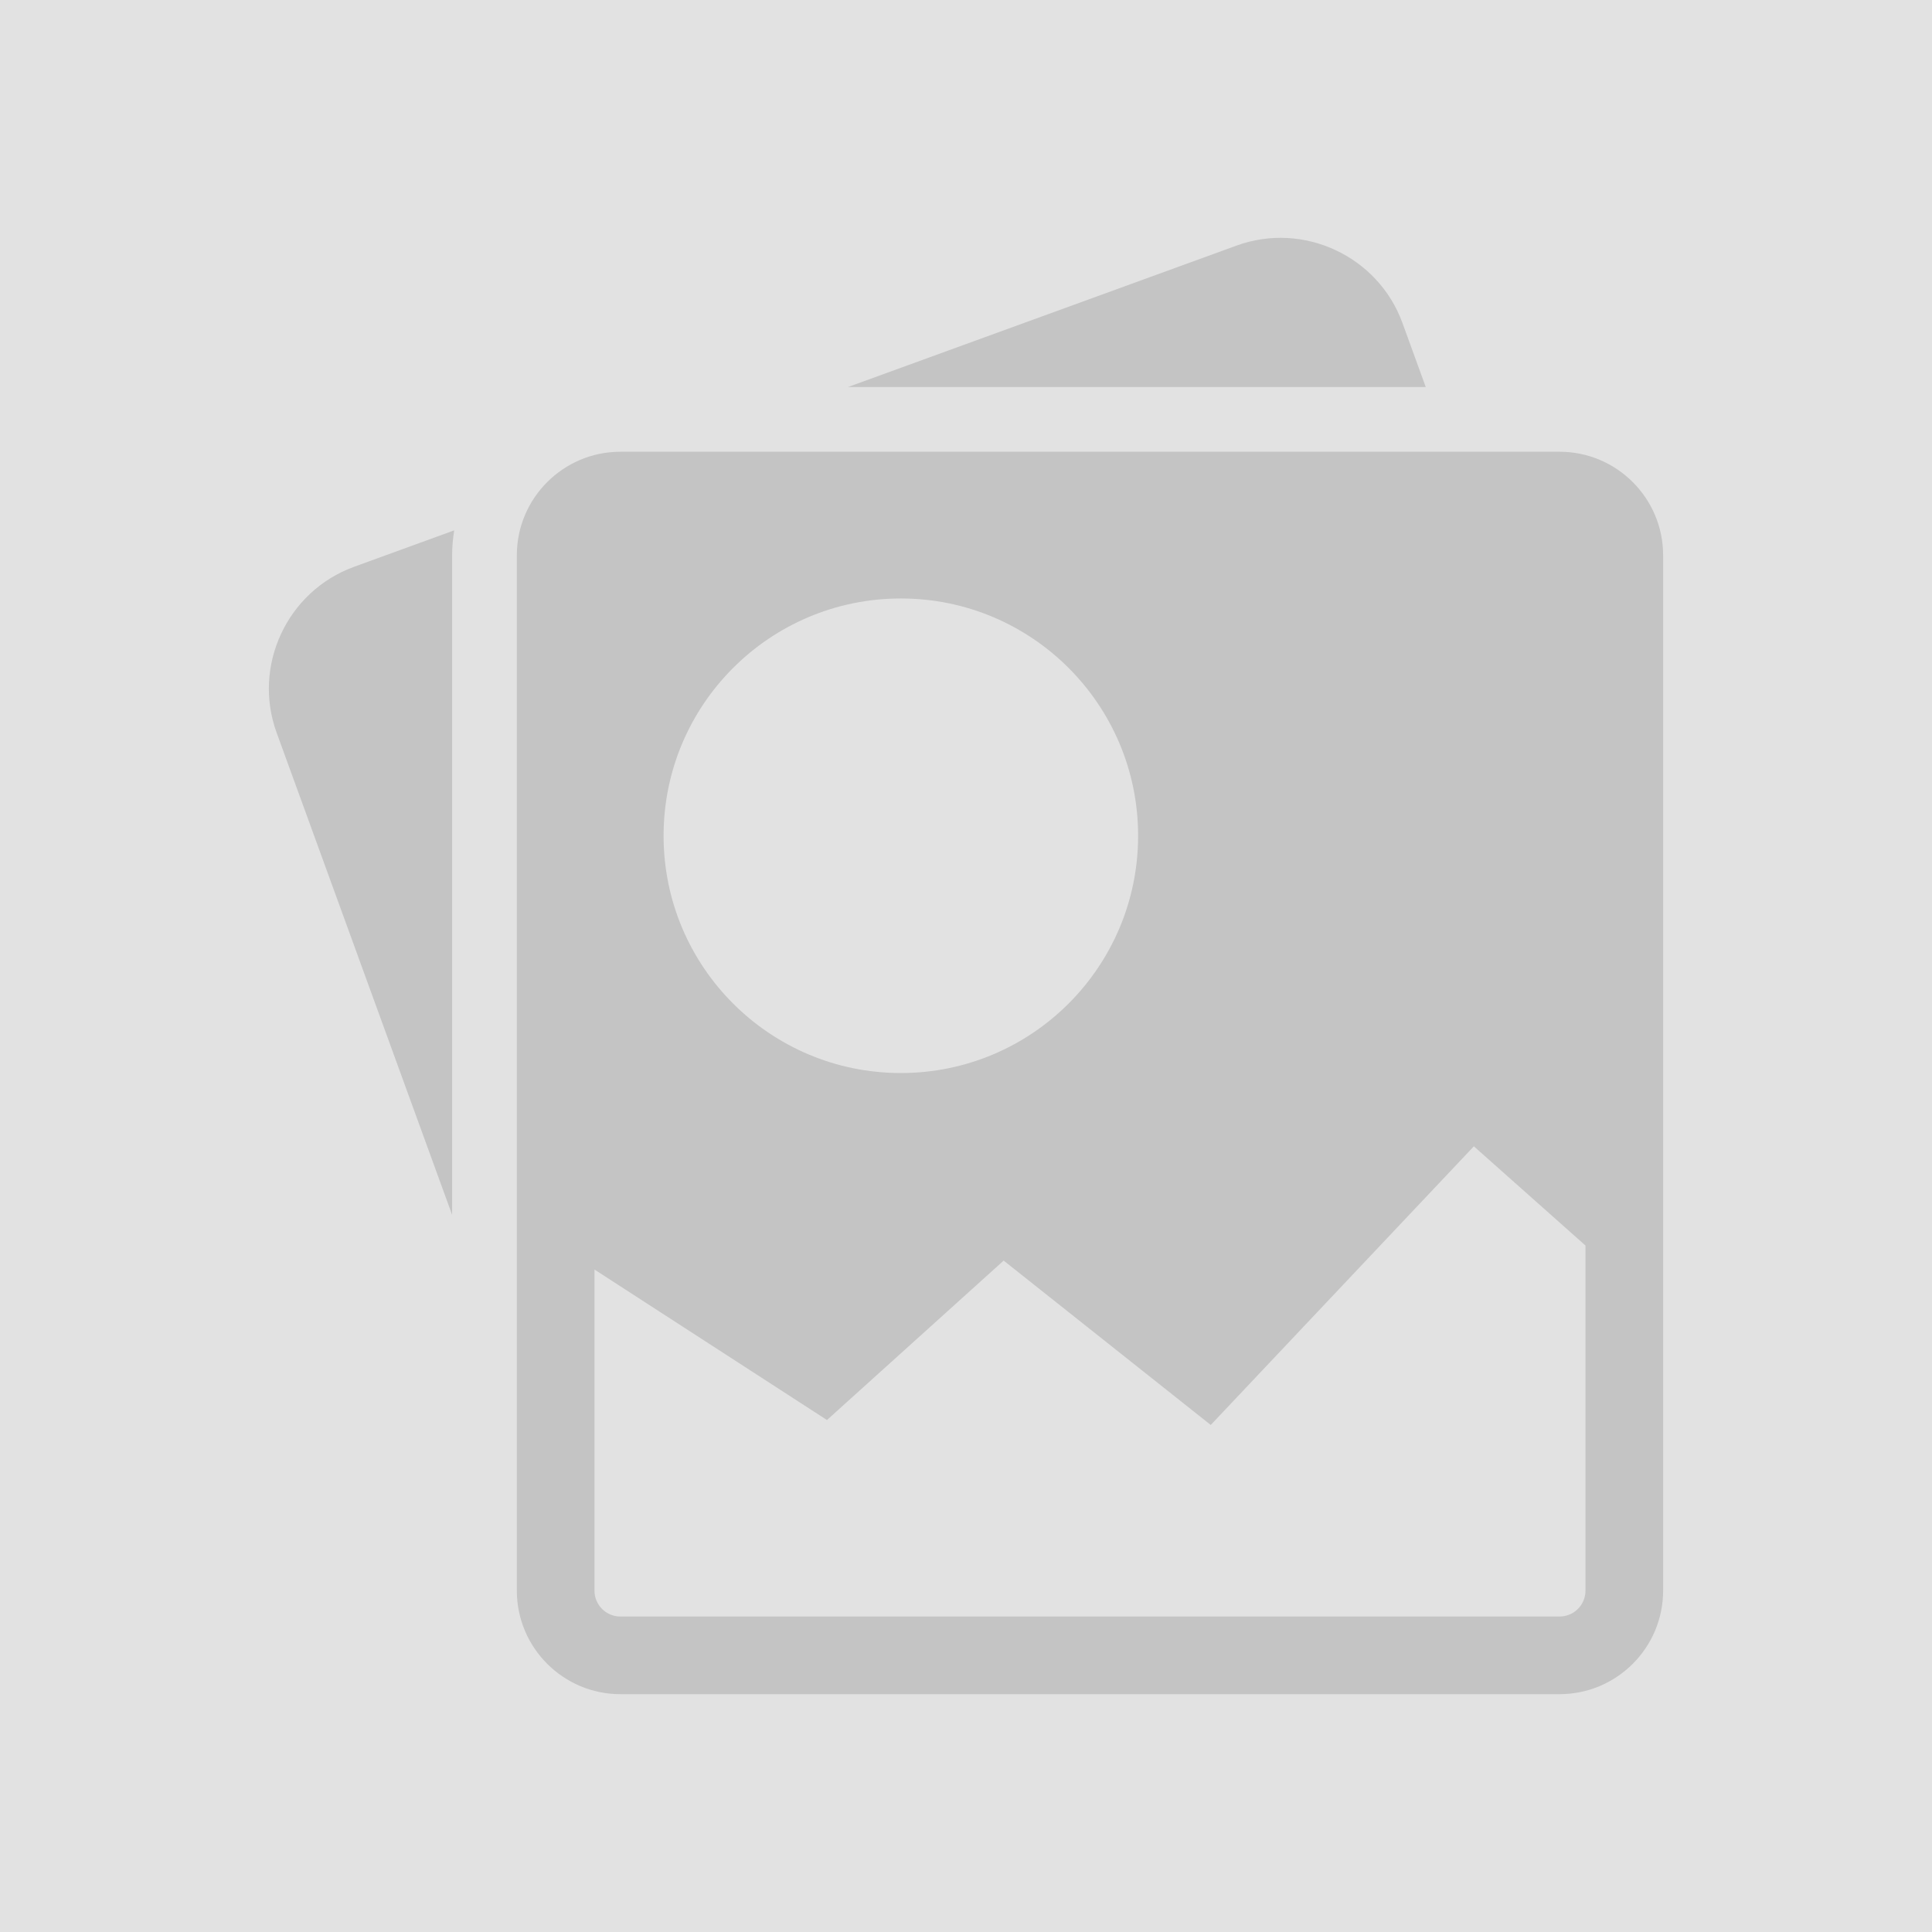
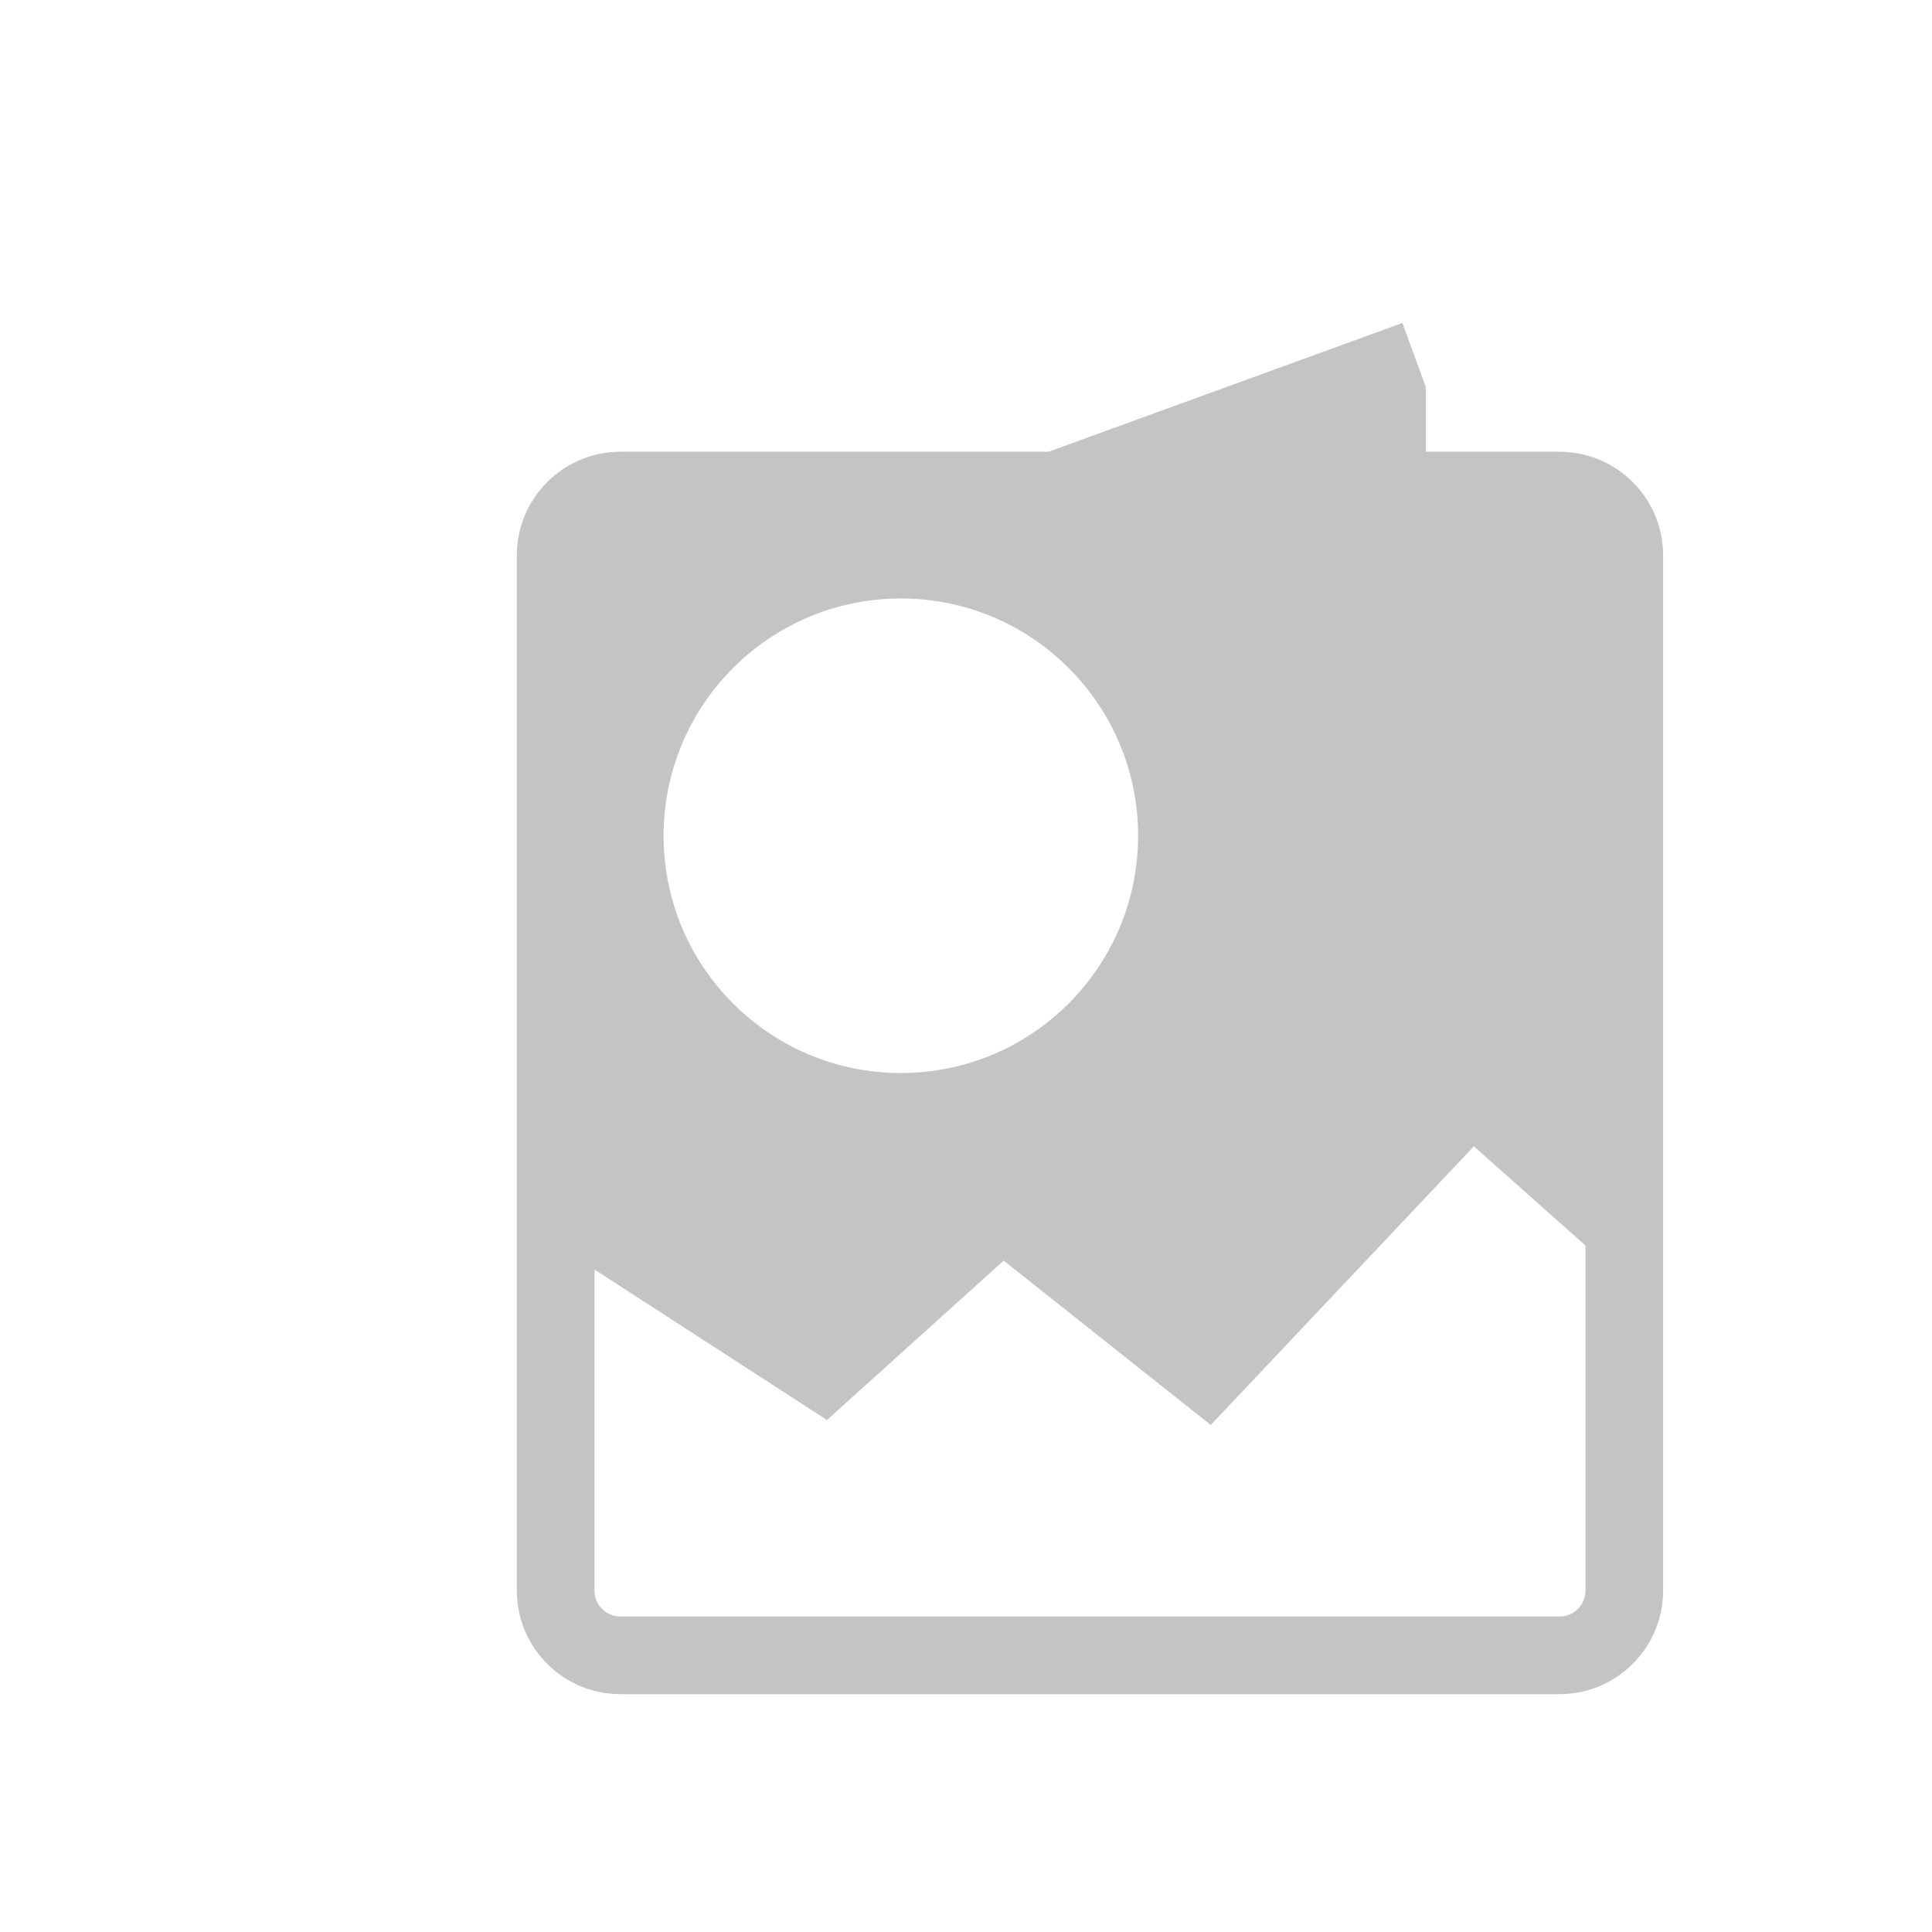
<svg xmlns="http://www.w3.org/2000/svg" version="1.1" id="圖層_1" x="0px" y="0px" width="160px" height="160px" viewBox="0 0 160 160" enable-background="new 0 0 160 160" xml:space="preserve">
-   <rect fill="#E2E2E2" width="160" height="160" />
  <g>
-     <path fill="#C4C4C4" d="M118.075,32.053l-1.931-5.308c-2.017-5.539-8.2-8.421-13.738-6.406l-32.18,11.713H118.075z" />
-     <path fill="#C4C4C4" d="M37.442,45.986c0-0.703,0.07-1.388,0.17-2.063l-8.297,3.02c-5.54,2.017-8.422,8.198-6.405,13.738   l14.532,39.925V45.986z" />
+     <path fill="#C4C4C4" d="M118.075,32.053l-1.931-5.308l-32.18,11.713H118.075z" />
  </g>
  <path fill="#C4C4C4" d="M129.156,37.412h-77.78c-4.729,0-8.574,3.846-8.574,8.574v85.743c0,4.73,3.845,8.575,8.574,8.575h77.78  c4.73,0,8.577-3.845,8.577-8.575V45.986C137.733,41.258,133.887,37.412,129.156,37.412z M74.605,49.563  c10.853,0,19.649,8.798,19.649,19.65c0,10.853-8.797,19.651-19.649,19.651c-10.852,0-19.65-8.798-19.65-19.651  C54.955,58.36,63.753,49.563,74.605,49.563z M131.303,131.729c0,1.184-0.962,2.144-2.146,2.144h-77.78  c-1.185,0-2.145-0.96-2.145-2.144v-26.592L68.486,117.6l14.633-13.203l17.15,13.612l21.79-23.076l9.243,8.217V131.729z" />
</svg>